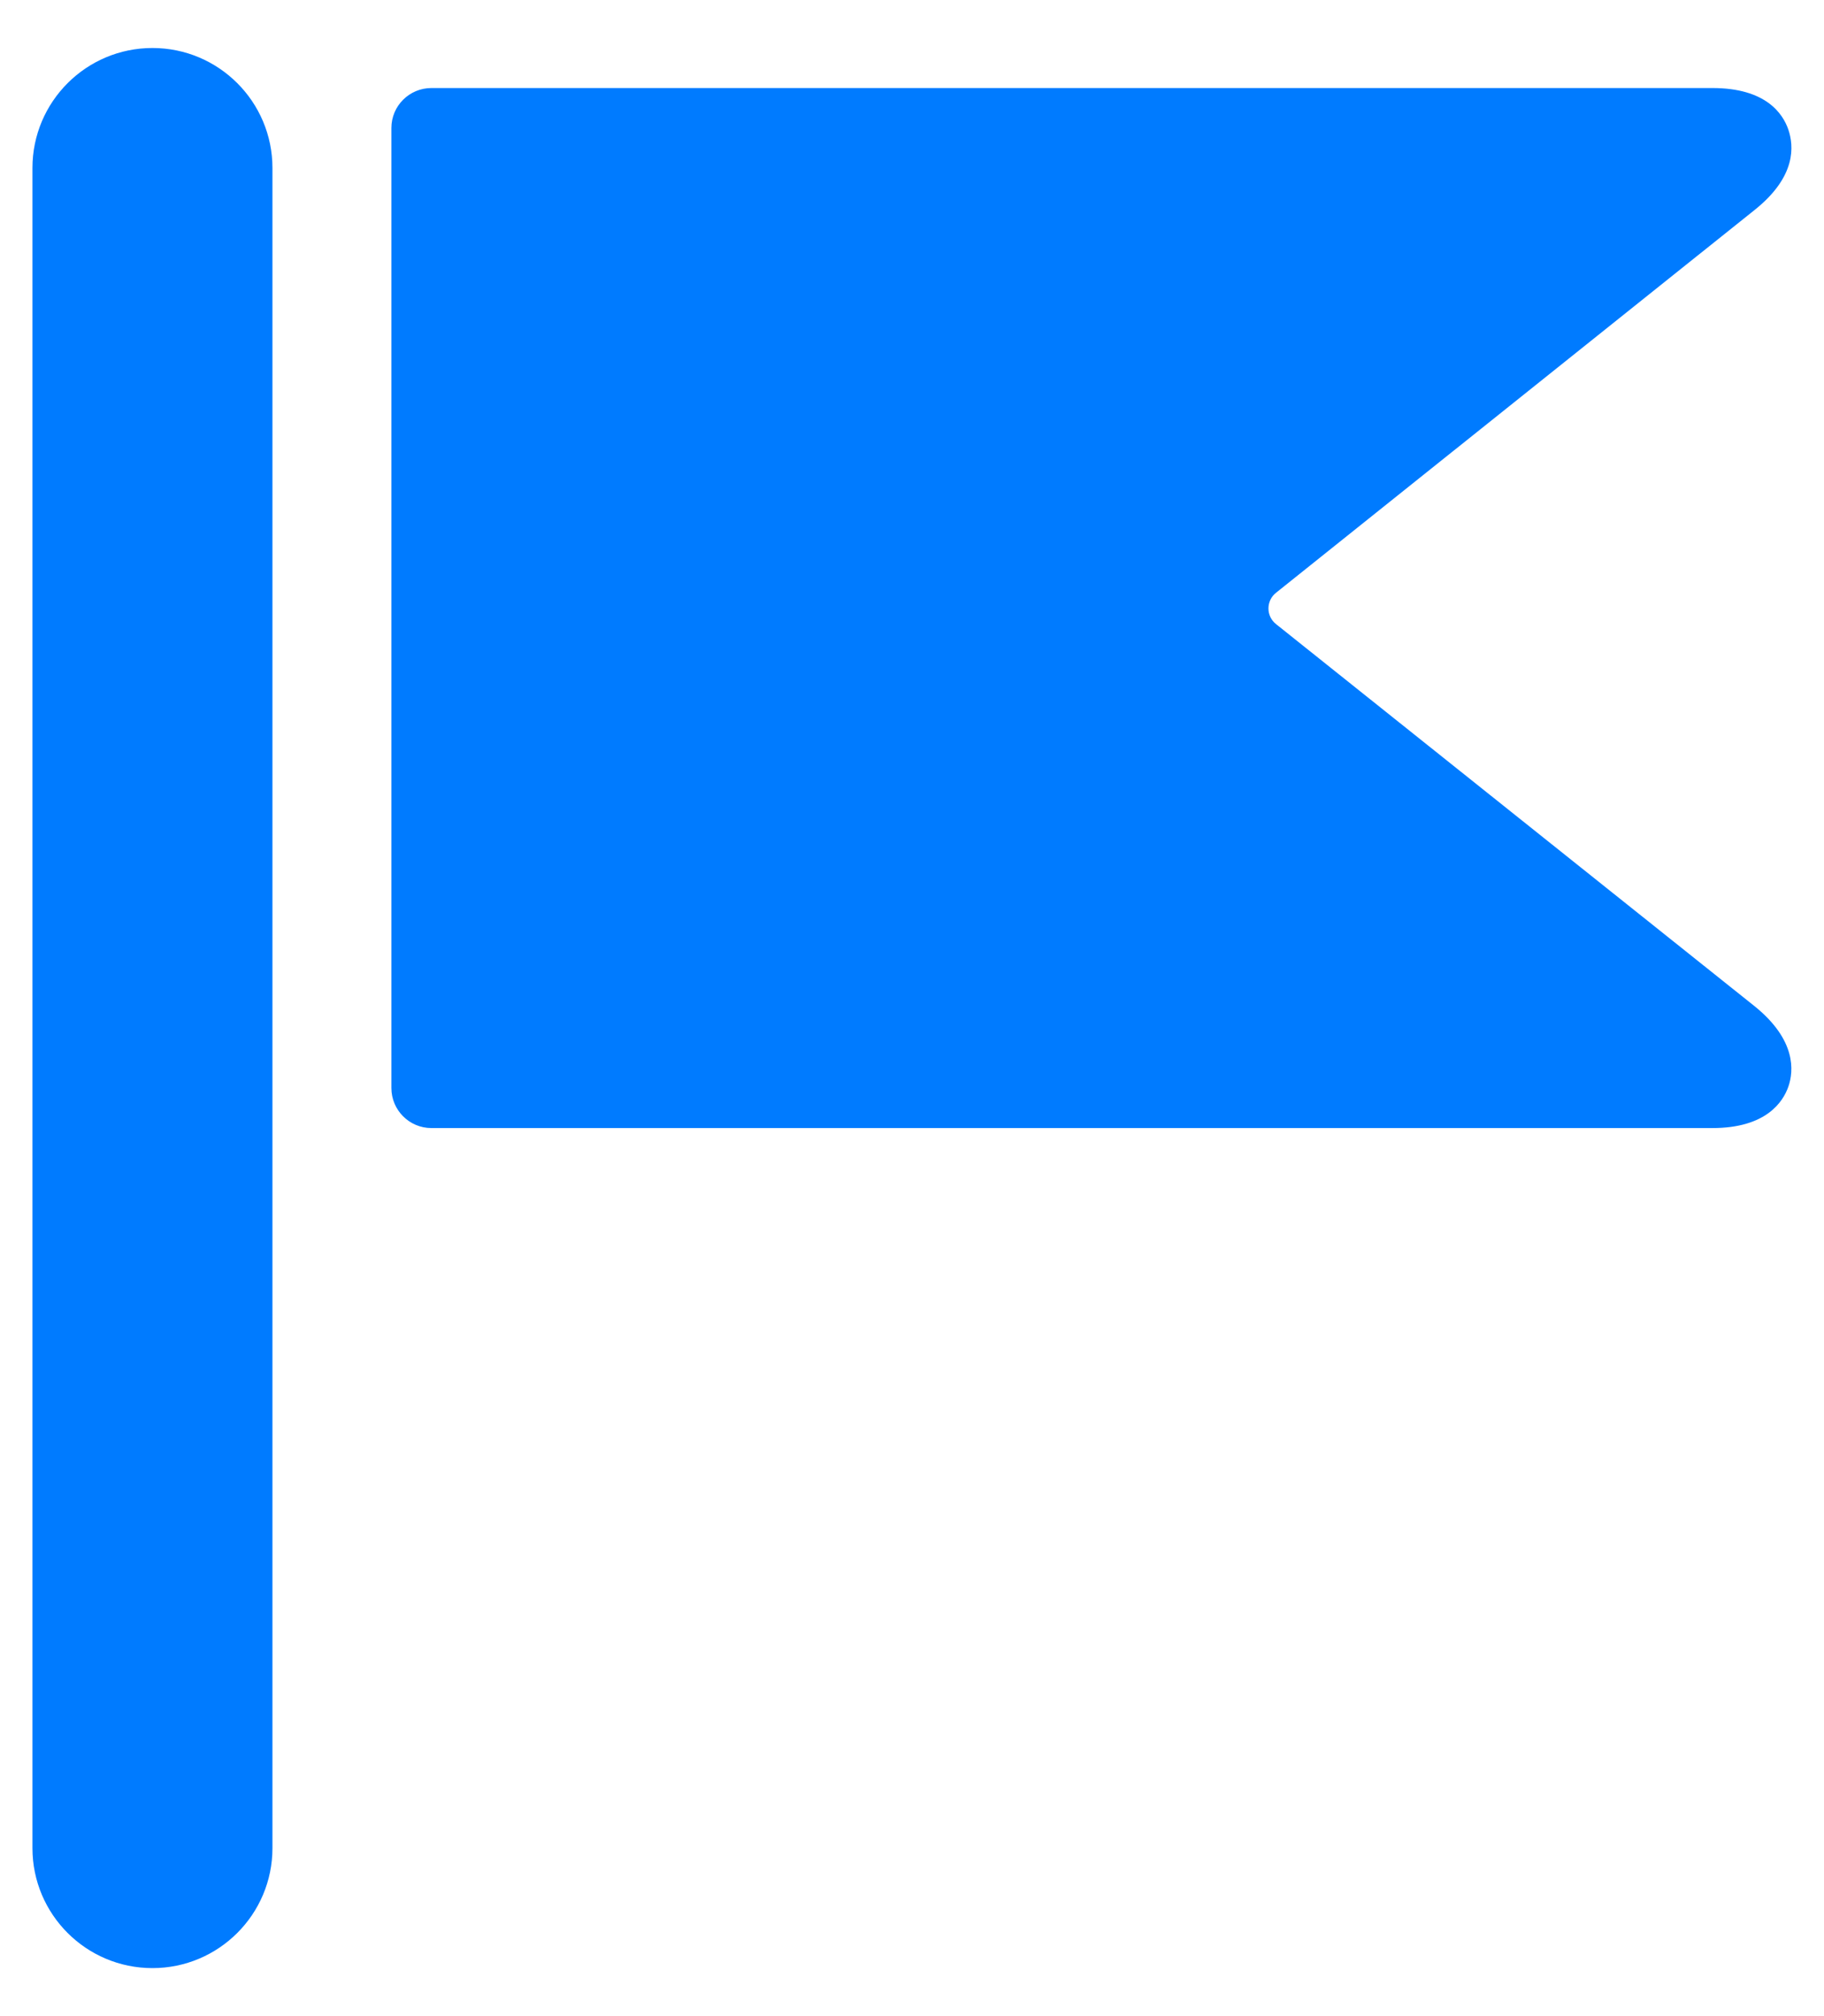
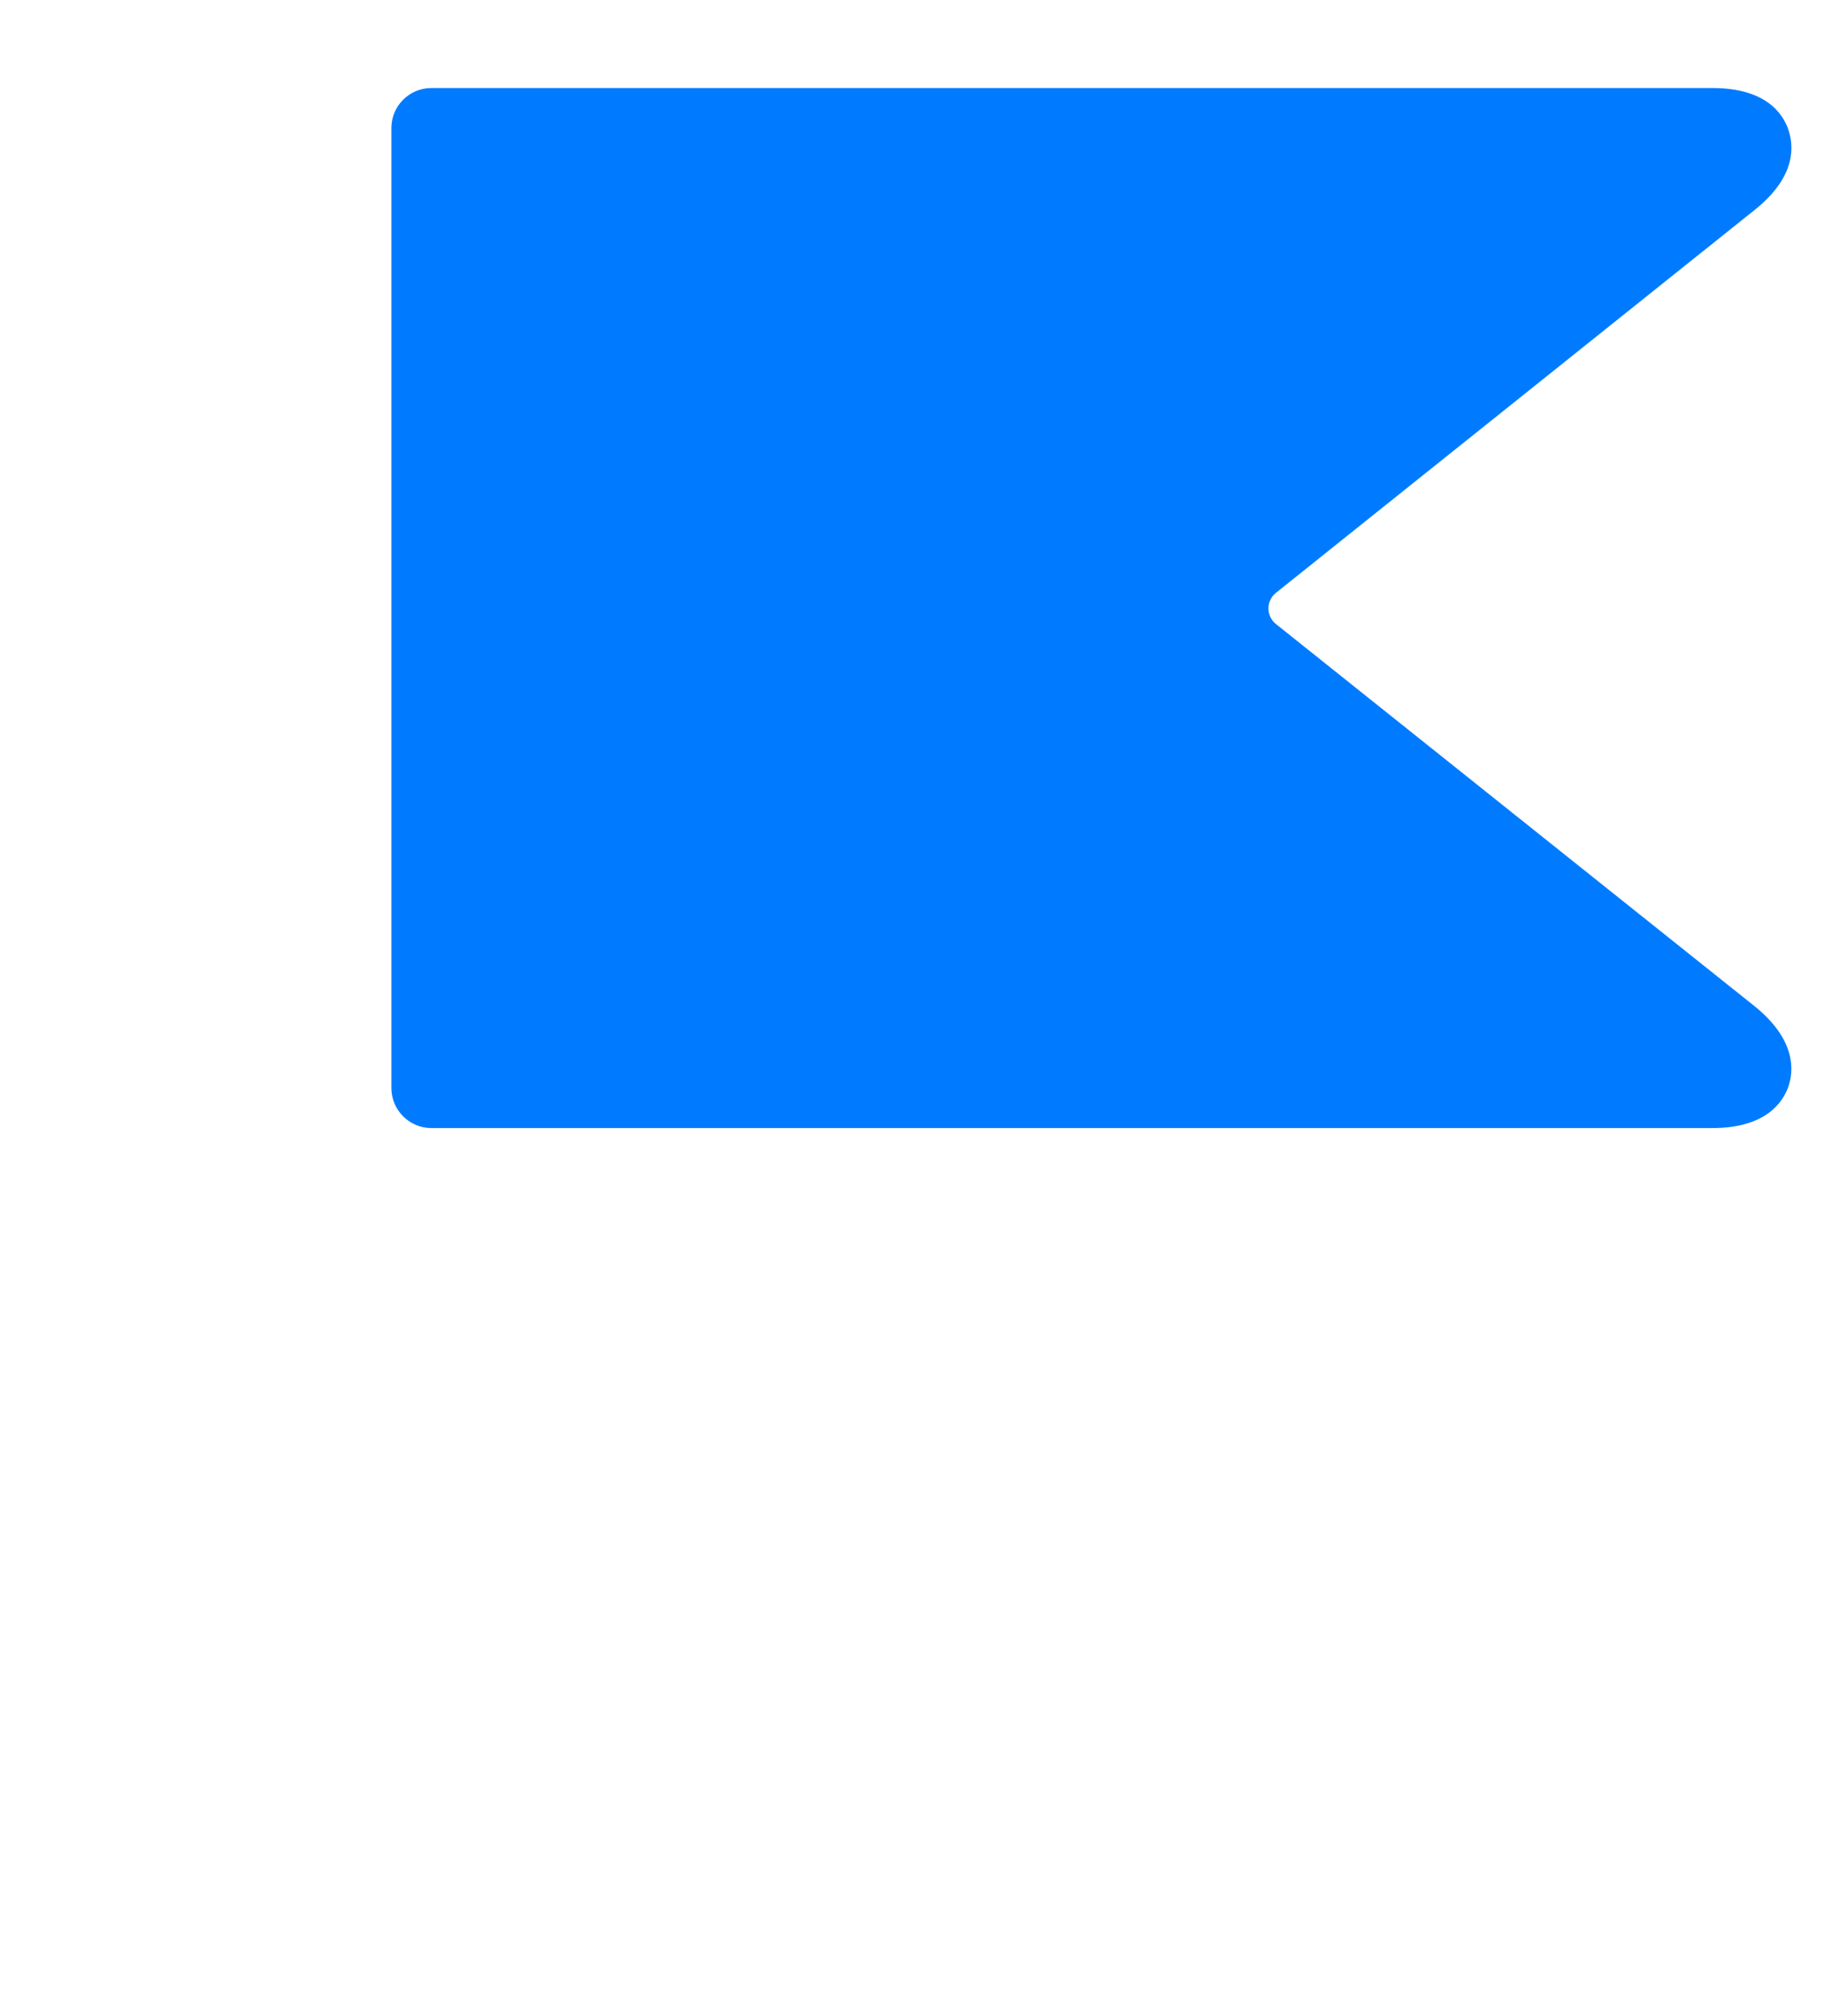
<svg xmlns="http://www.w3.org/2000/svg" width="19" height="21" viewBox="0 0 19 21" fill="none">
  <path d="M13.291 6.5C13.242 6.461 13.213 6.401 13.213 6.338C13.213 6.274 13.242 6.214 13.291 6.175L18.281 2.184C18.715 1.836 18.685 1.518 18.629 1.351C18.572 1.184 18.395 0.917 17.838 0.917H4.494C4.264 0.917 4.077 1.103 4.077 1.333V11.333C4.077 11.563 4.264 11.75 4.494 11.75H17.838C18.395 11.75 18.573 11.479 18.629 11.318C18.685 11.156 18.712 10.834 18.281 10.484L13.291 6.5Z" fill="#007BFF" />
-   <path d="M1.588 0.5C0.898 0.5 0.338 1.06 0.338 1.75V19.25C0.338 19.94 0.898 20.5 1.588 20.5C2.278 20.5 2.838 19.94 2.838 19.25V1.75C2.838 1.06 2.278 0.5 1.588 0.5Z" fill="#007BFF" />
</svg>